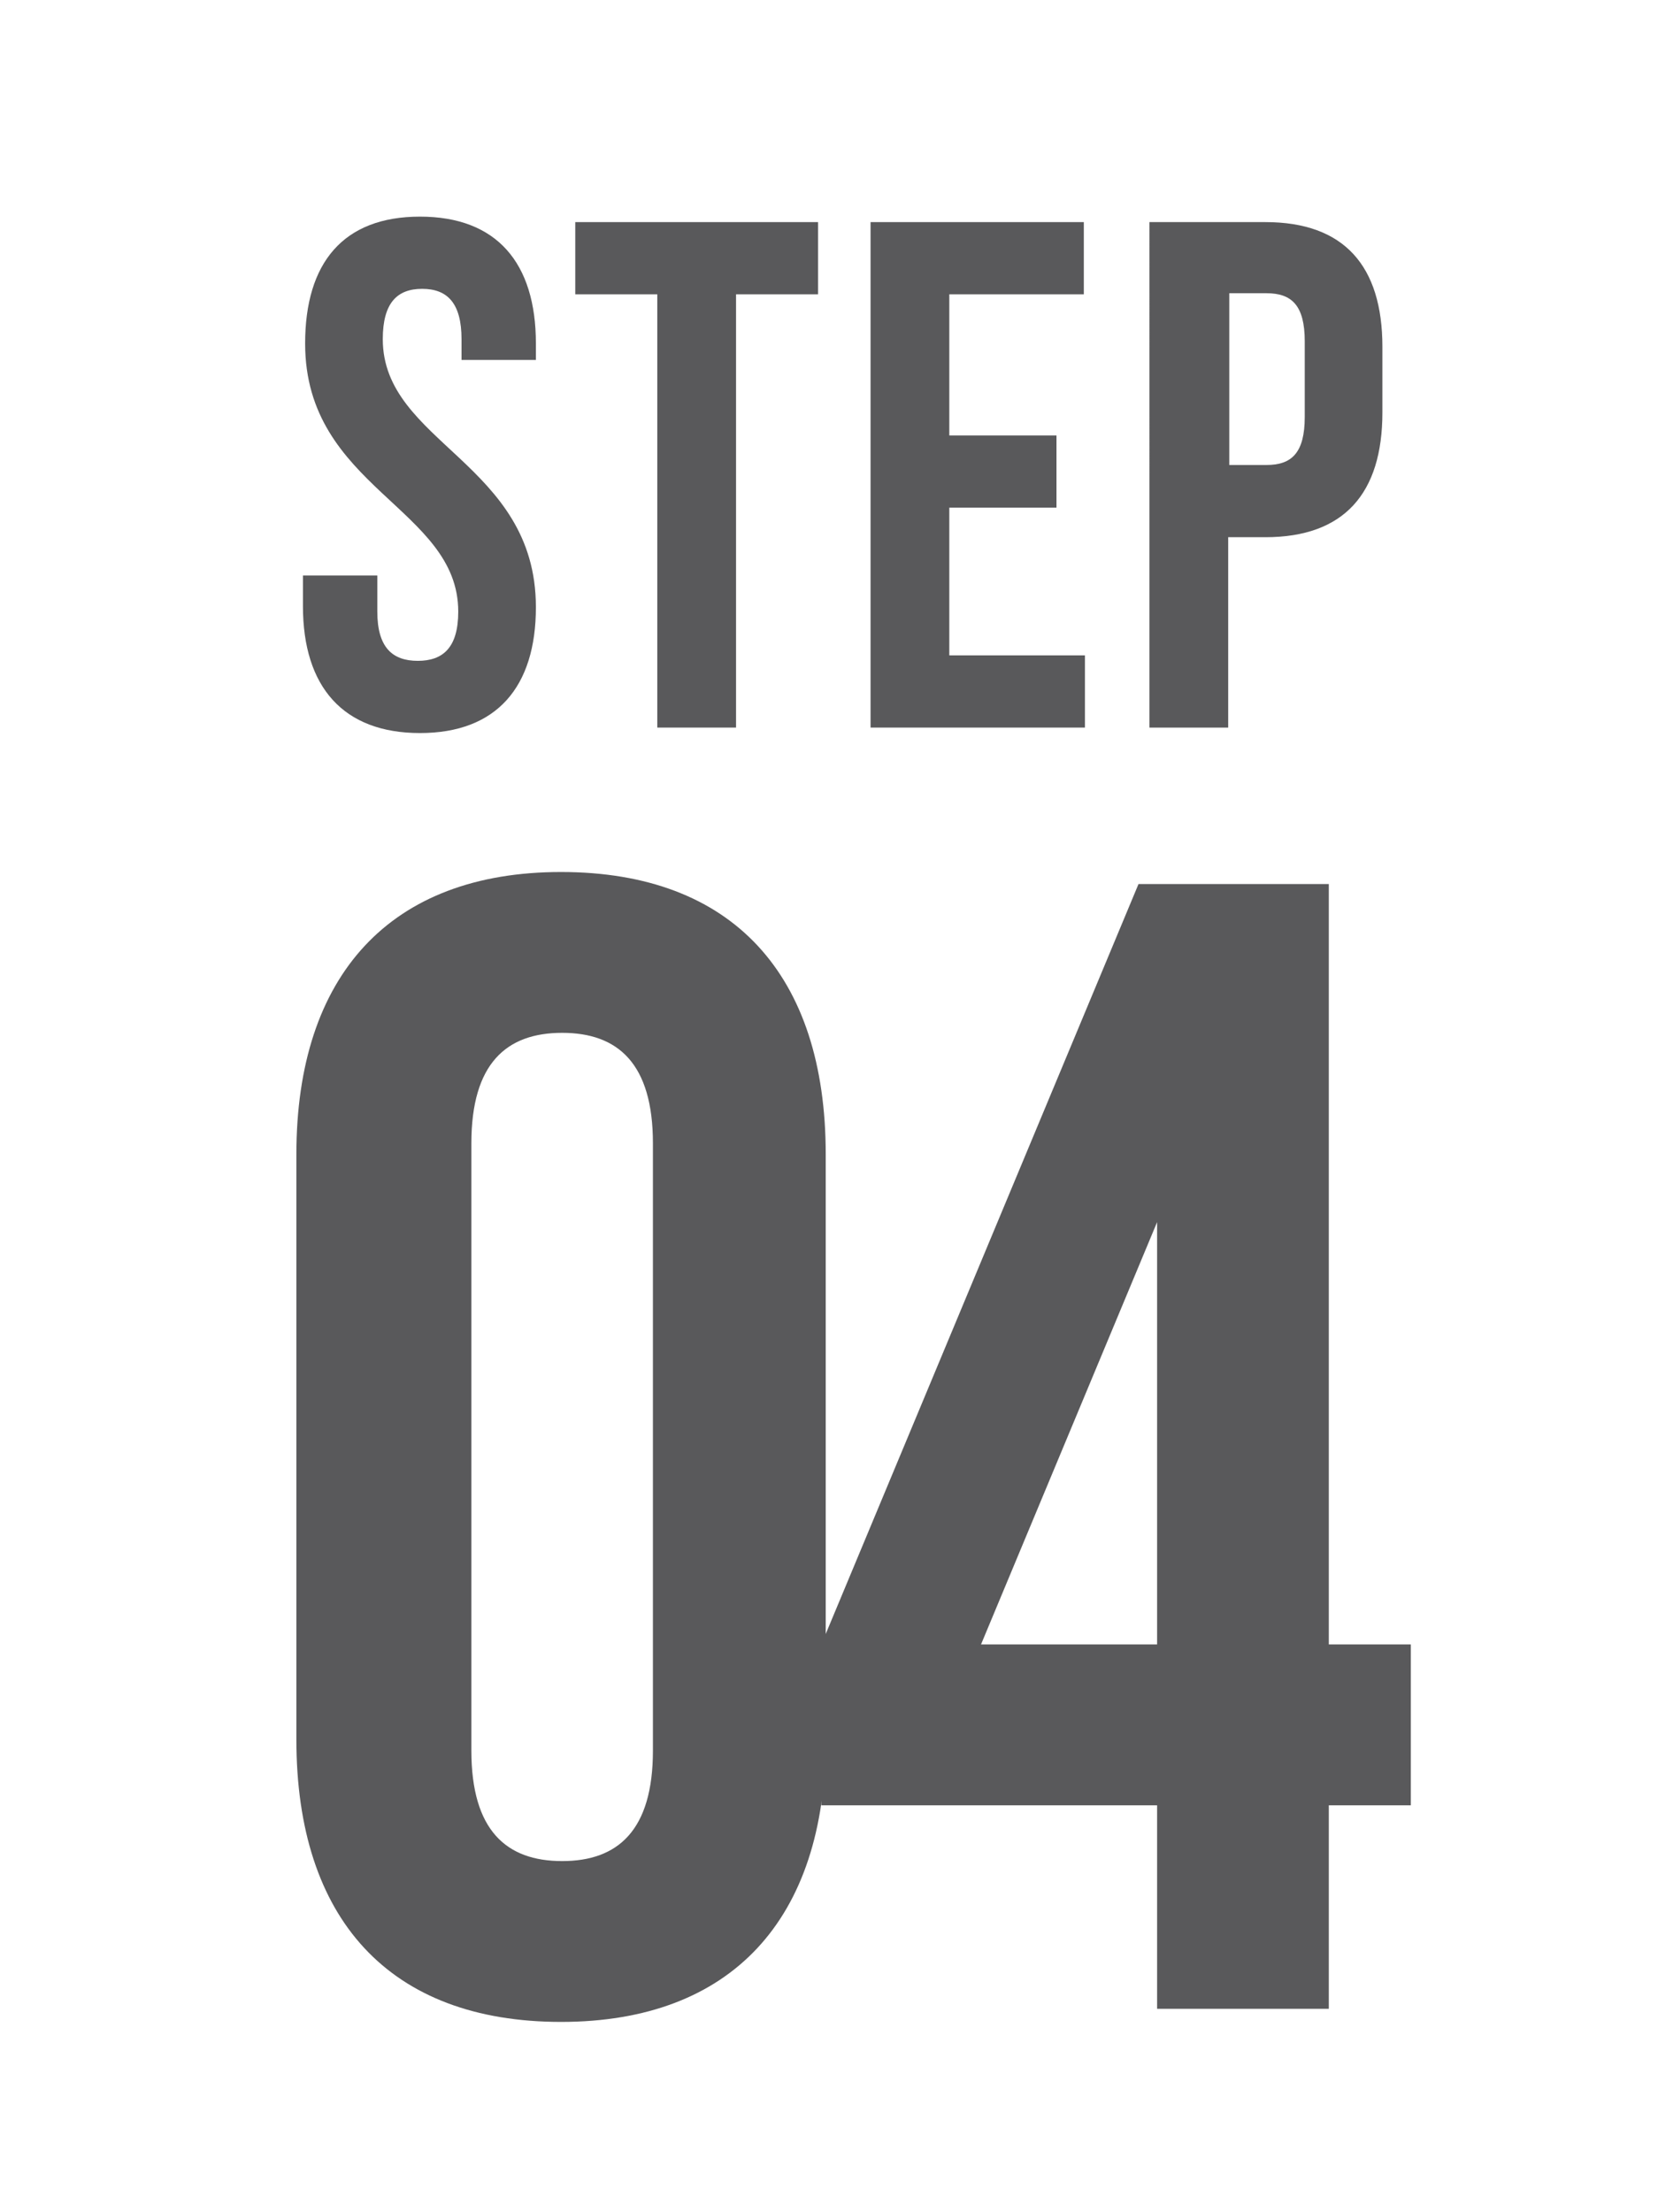
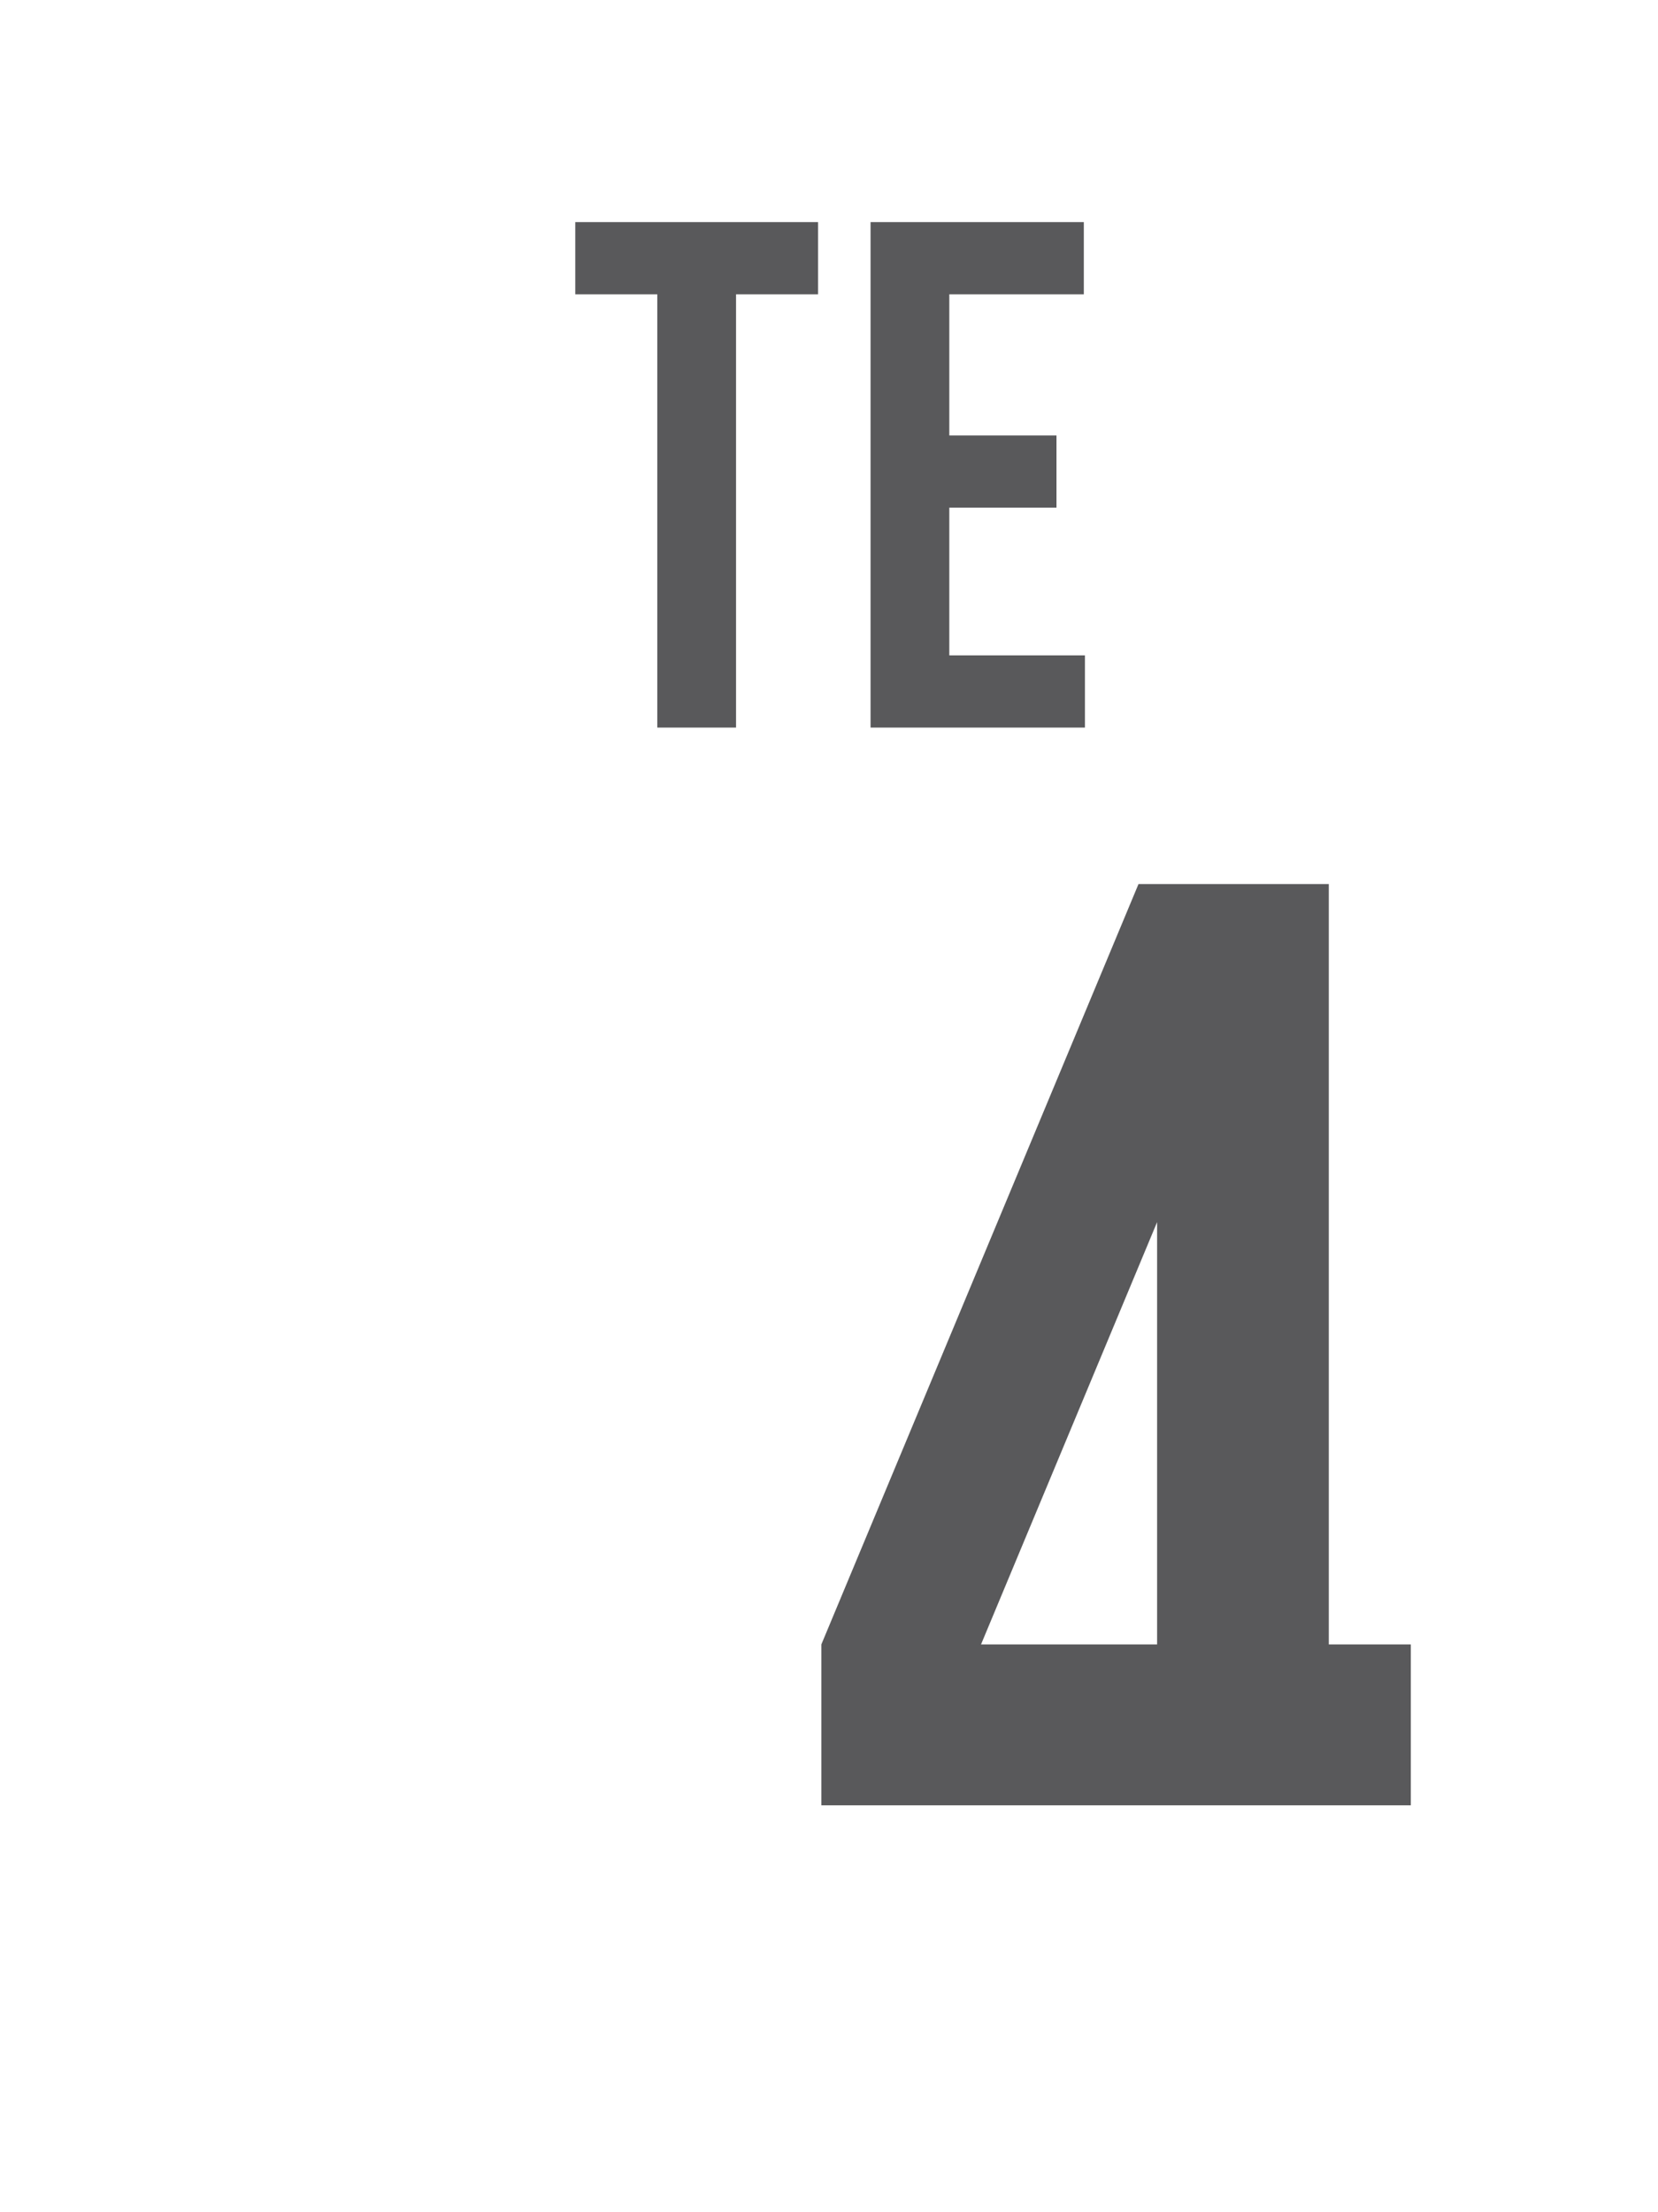
<svg xmlns="http://www.w3.org/2000/svg" version="1.0" x="0px" y="0px" viewBox="0 0 151.6 202.2" style="enable-background:new 0 0 151.6 202.2;" xml:space="preserve">
  <style type="text/css">
	.st0{display:none;}
	.st1{display:inline;fill:#FFFFFF;}
	.st2{display:inline;}
	.st3{fill:url(#SVGID_1_);}
	.st4{opacity:0.3;fill:url(#SVGID_2_);}
	.st5{fill:url(#SVGID_3_);}
	.st6{fill:url(#SVGID_4_);}
	.st7{fill:url(#SVGID_5_);}
	.st8{fill:url(#SVGID_6_);}
	.st9{fill:url(#SVGID_7_);}
	.st10{fill:url(#SVGID_8_);}
	.st11{fill:url(#SVGID_9_);}
	.st12{fill:url(#SVGID_10_);}
	.st13{fill:url(#SVGID_11_);}
	.st14{fill:url(#SVGID_12_);}
	.st15{fill:url(#SVGID_13_);}
	.st16{fill:url(#SVGID_14_);}
	.st17{fill:url(#SVGID_15_);}
	.st18{fill:url(#SVGID_16_);}
	.st19{fill:url(#SVGID_17_);}
	.st20{fill:url(#SVGID_18_);}
	.st21{fill:url(#SVGID_19_);}
	.st22{fill:url(#SVGID_20_);}
	.st23{fill:url(#SVGID_21_);}
	.st24{fill:url(#SVGID_22_);}
	.st25{fill:url(#SVGID_23_);}
	.st26{fill:url(#SVGID_24_);}
	.st27{fill:url(#SVGID_25_);}
	.st28{fill:url(#SVGID_26_);}
	.st29{fill:url(#SVGID_27_);}
	.st30{fill:url(#SVGID_28_);}
	.st31{fill:#D55959;}
	.st32{fill:#FFFFFF;}
	.st33{fill:#59595B;}
	.st34{fill:#00B18E;}
	.st35{fill:#CE3C3C;}
</style>
  <g id="BACKGROUND" class="st0">
</g>
  <g id="OBJECTS" class="st0">
</g>
  <g id="DESIGNED_BY_FREEPIK" class="st0">
</g>
  <g id="Layer_4">
    <g>
-       <rect class="st32" width="151.6" height="202.2" />
      <g>
        <g>
-           <path class="st33" d="M38.4,19.8c7,0,10.6,4.2,10.6,11.6v1.5h-6.8v-1.9c0-3.3-1.3-4.6-3.6-4.6c-2.3,0-3.6,1.3-3.6,4.6      c0,9.5,14,11.3,14,24.5C49,62.8,45.4,67,38.4,67c-7,0-10.7-4.2-10.7-11.6v-2.8h6.8v3.3c0,3.3,1.4,4.5,3.7,4.5      c2.3,0,3.7-1.2,3.7-4.5c0-9.5-14-11.3-14-24.5C27.9,24,31.4,19.8,38.4,19.8z" />
          <path class="st33" d="M52.7,20.3h22.1v6.6h-7.5v39.6h-7.2V26.9h-7.5V20.3z" />
          <path class="st33" d="M86.8,39.8h9.8v6.6h-9.8v13.5h12.4v6.6H79.6V20.3h19.5v6.6H86.8V39.8z" />
-           <path class="st33" d="M126.4,31.7v6c0,7.4-3.5,11.4-10.7,11.4h-3.4v17.4h-7.2V20.3h10.6C122.9,20.3,126.4,24.3,126.4,31.7z       M112.4,26.9v15.6h3.4c2.3,0,3.5-1.1,3.5-4.4v-6.9c0-3.3-1.2-4.4-3.5-4.4H112.4z" />
        </g>
        <g>
-           <path class="st33" d="M27.1,105.5c0-16.4,8.6-25.8,24.2-25.8c15.7,0,24.2,9.4,24.2,25.8V159c0,16.4-8.6,25.8-24.2,25.8      c-15.7,0-24.2-9.4-24.2-25.8V105.5z M43.1,160c0,7.3,3.2,10.1,8.3,10.1c5.1,0,8.3-2.8,8.3-10.1v-55.5c0-7.3-3.2-10.1-8.3-10.1      c-5.1,0-8.3,2.8-8.3,10.1V160z" />
-           <path class="st33" d="M75.1,150.3l29-69.5h17.4v69.5h7.5V165h-7.5v18.6h-15.7V165H75.1V150.3z M105.8,150.3v-38.6l-16.1,38.6      H105.8z" />
+           <path class="st33" d="M75.1,150.3l29-69.5h17.4v69.5h7.5V165h-7.5v18.6V165H75.1V150.3z M105.8,150.3v-38.6l-16.1,38.6      H105.8z" />
        </g>
      </g>
    </g>
  </g>
</svg>